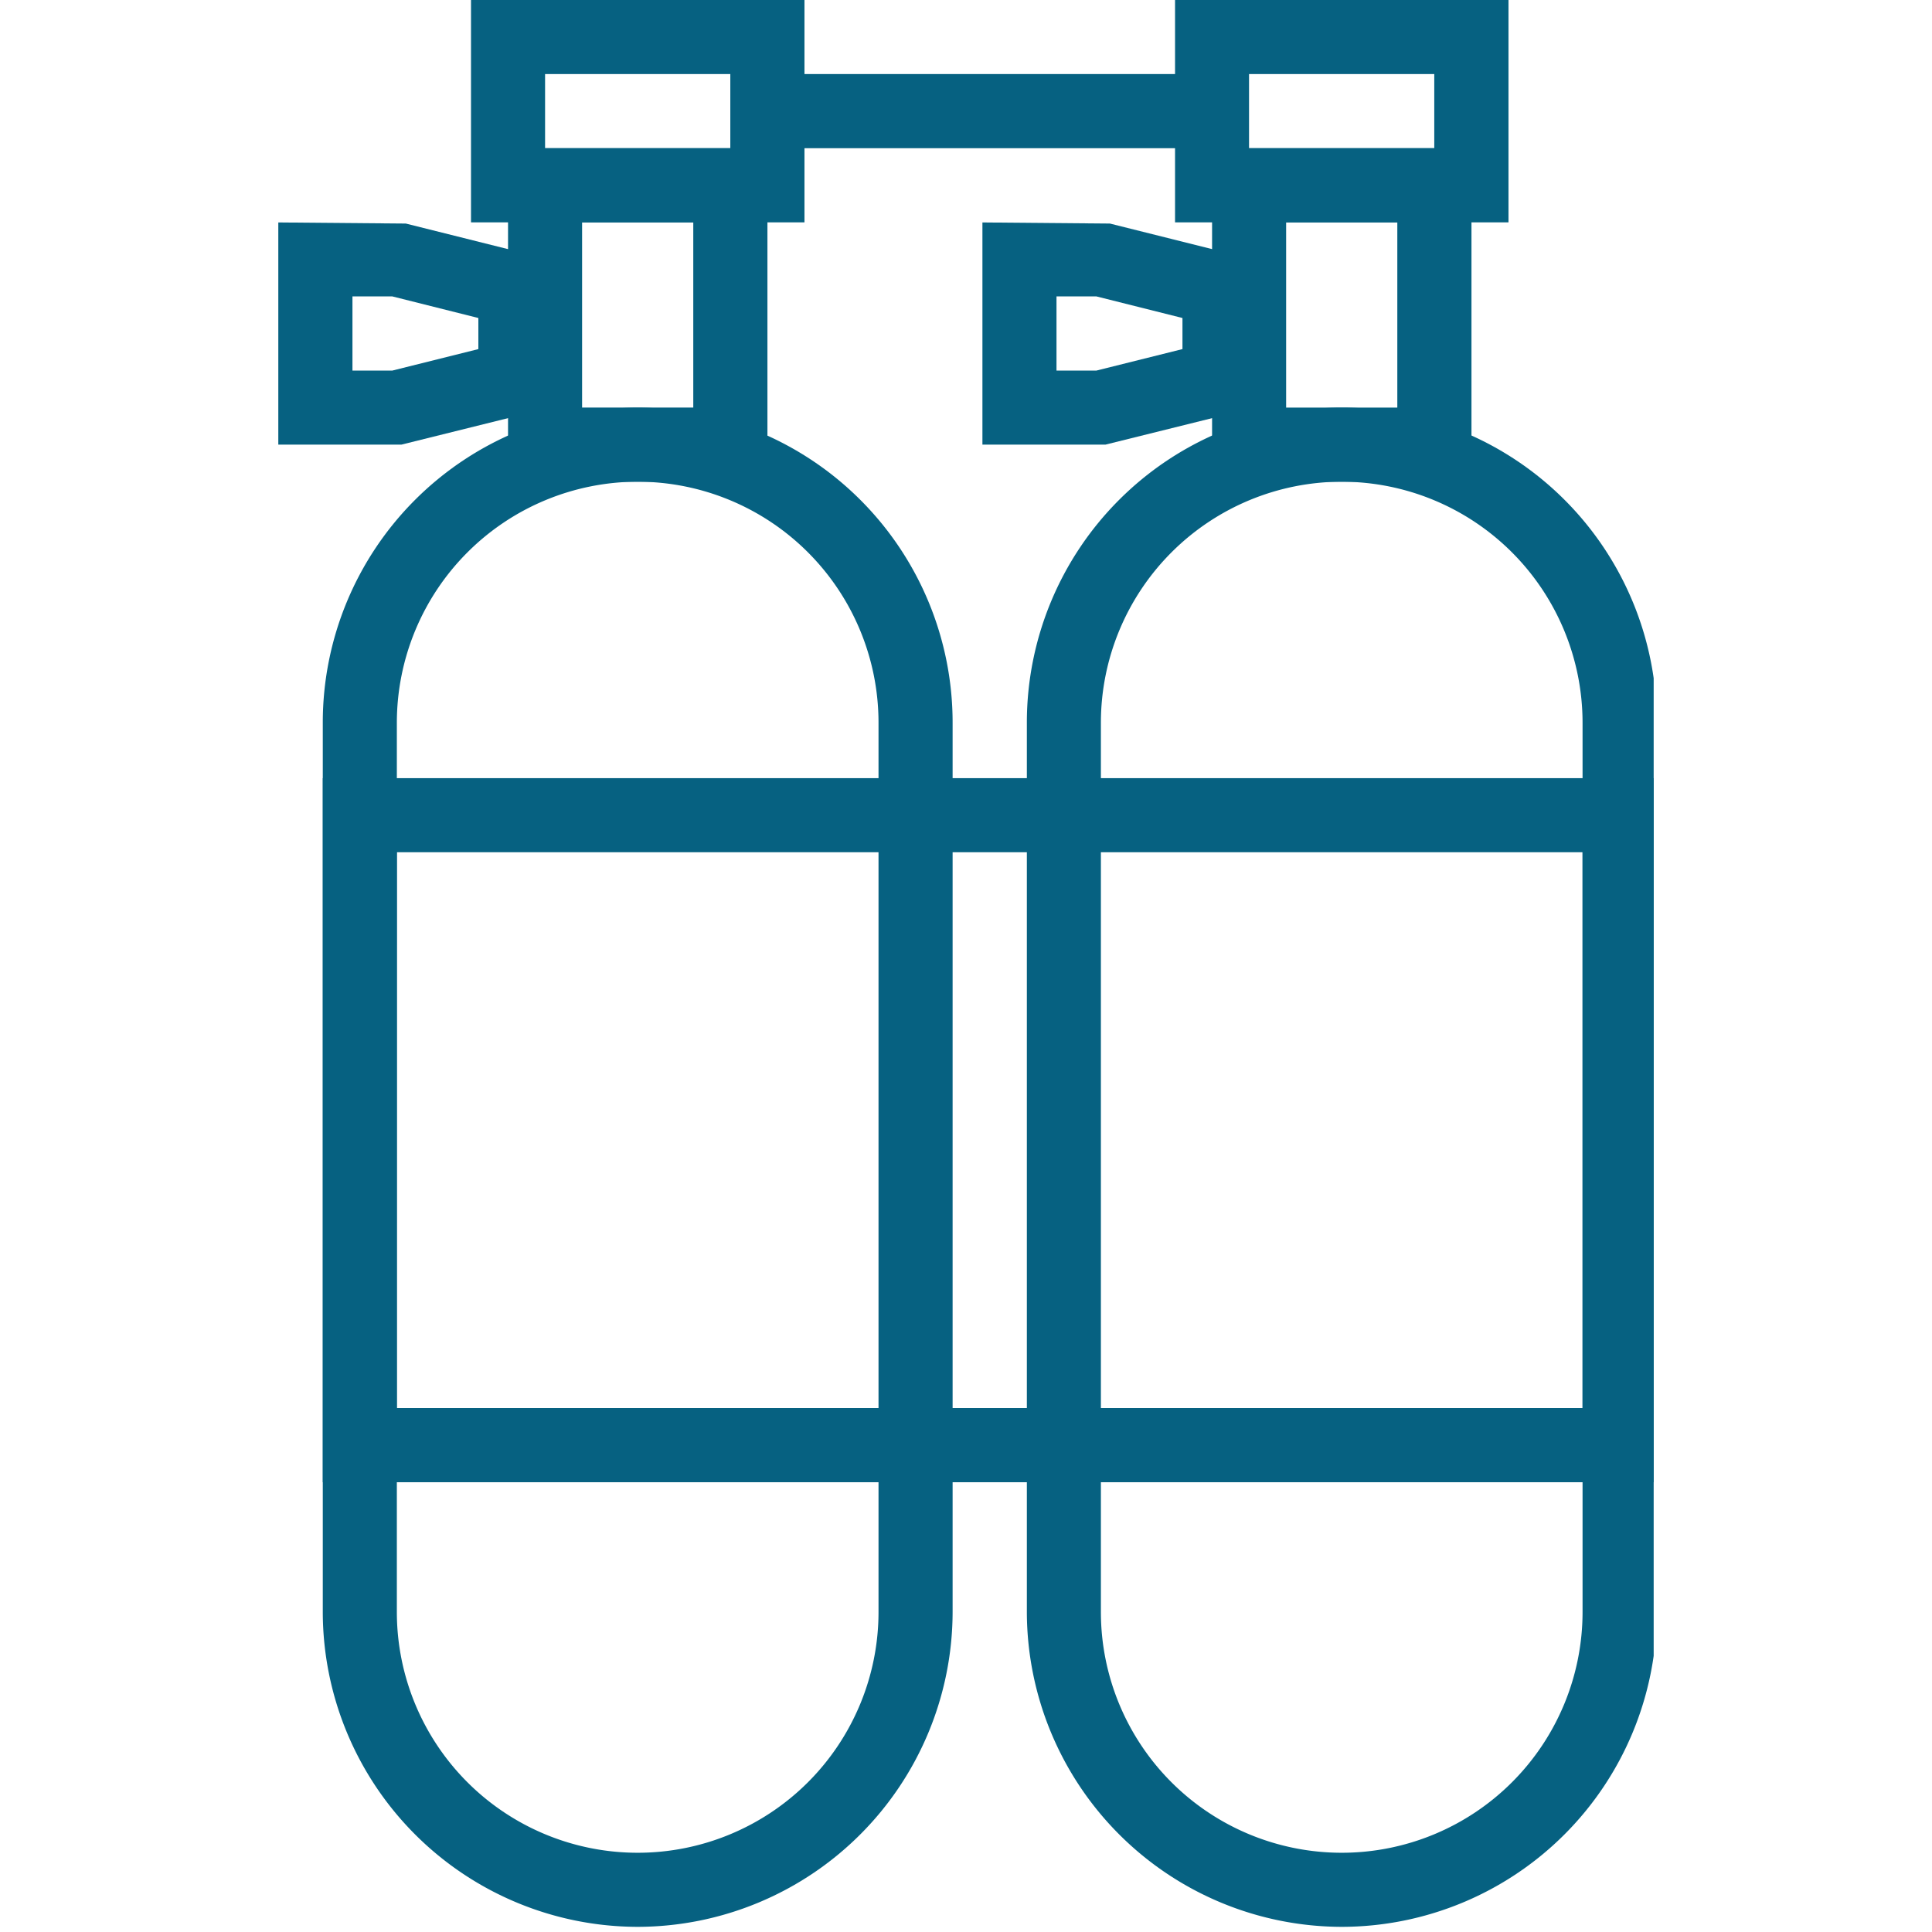
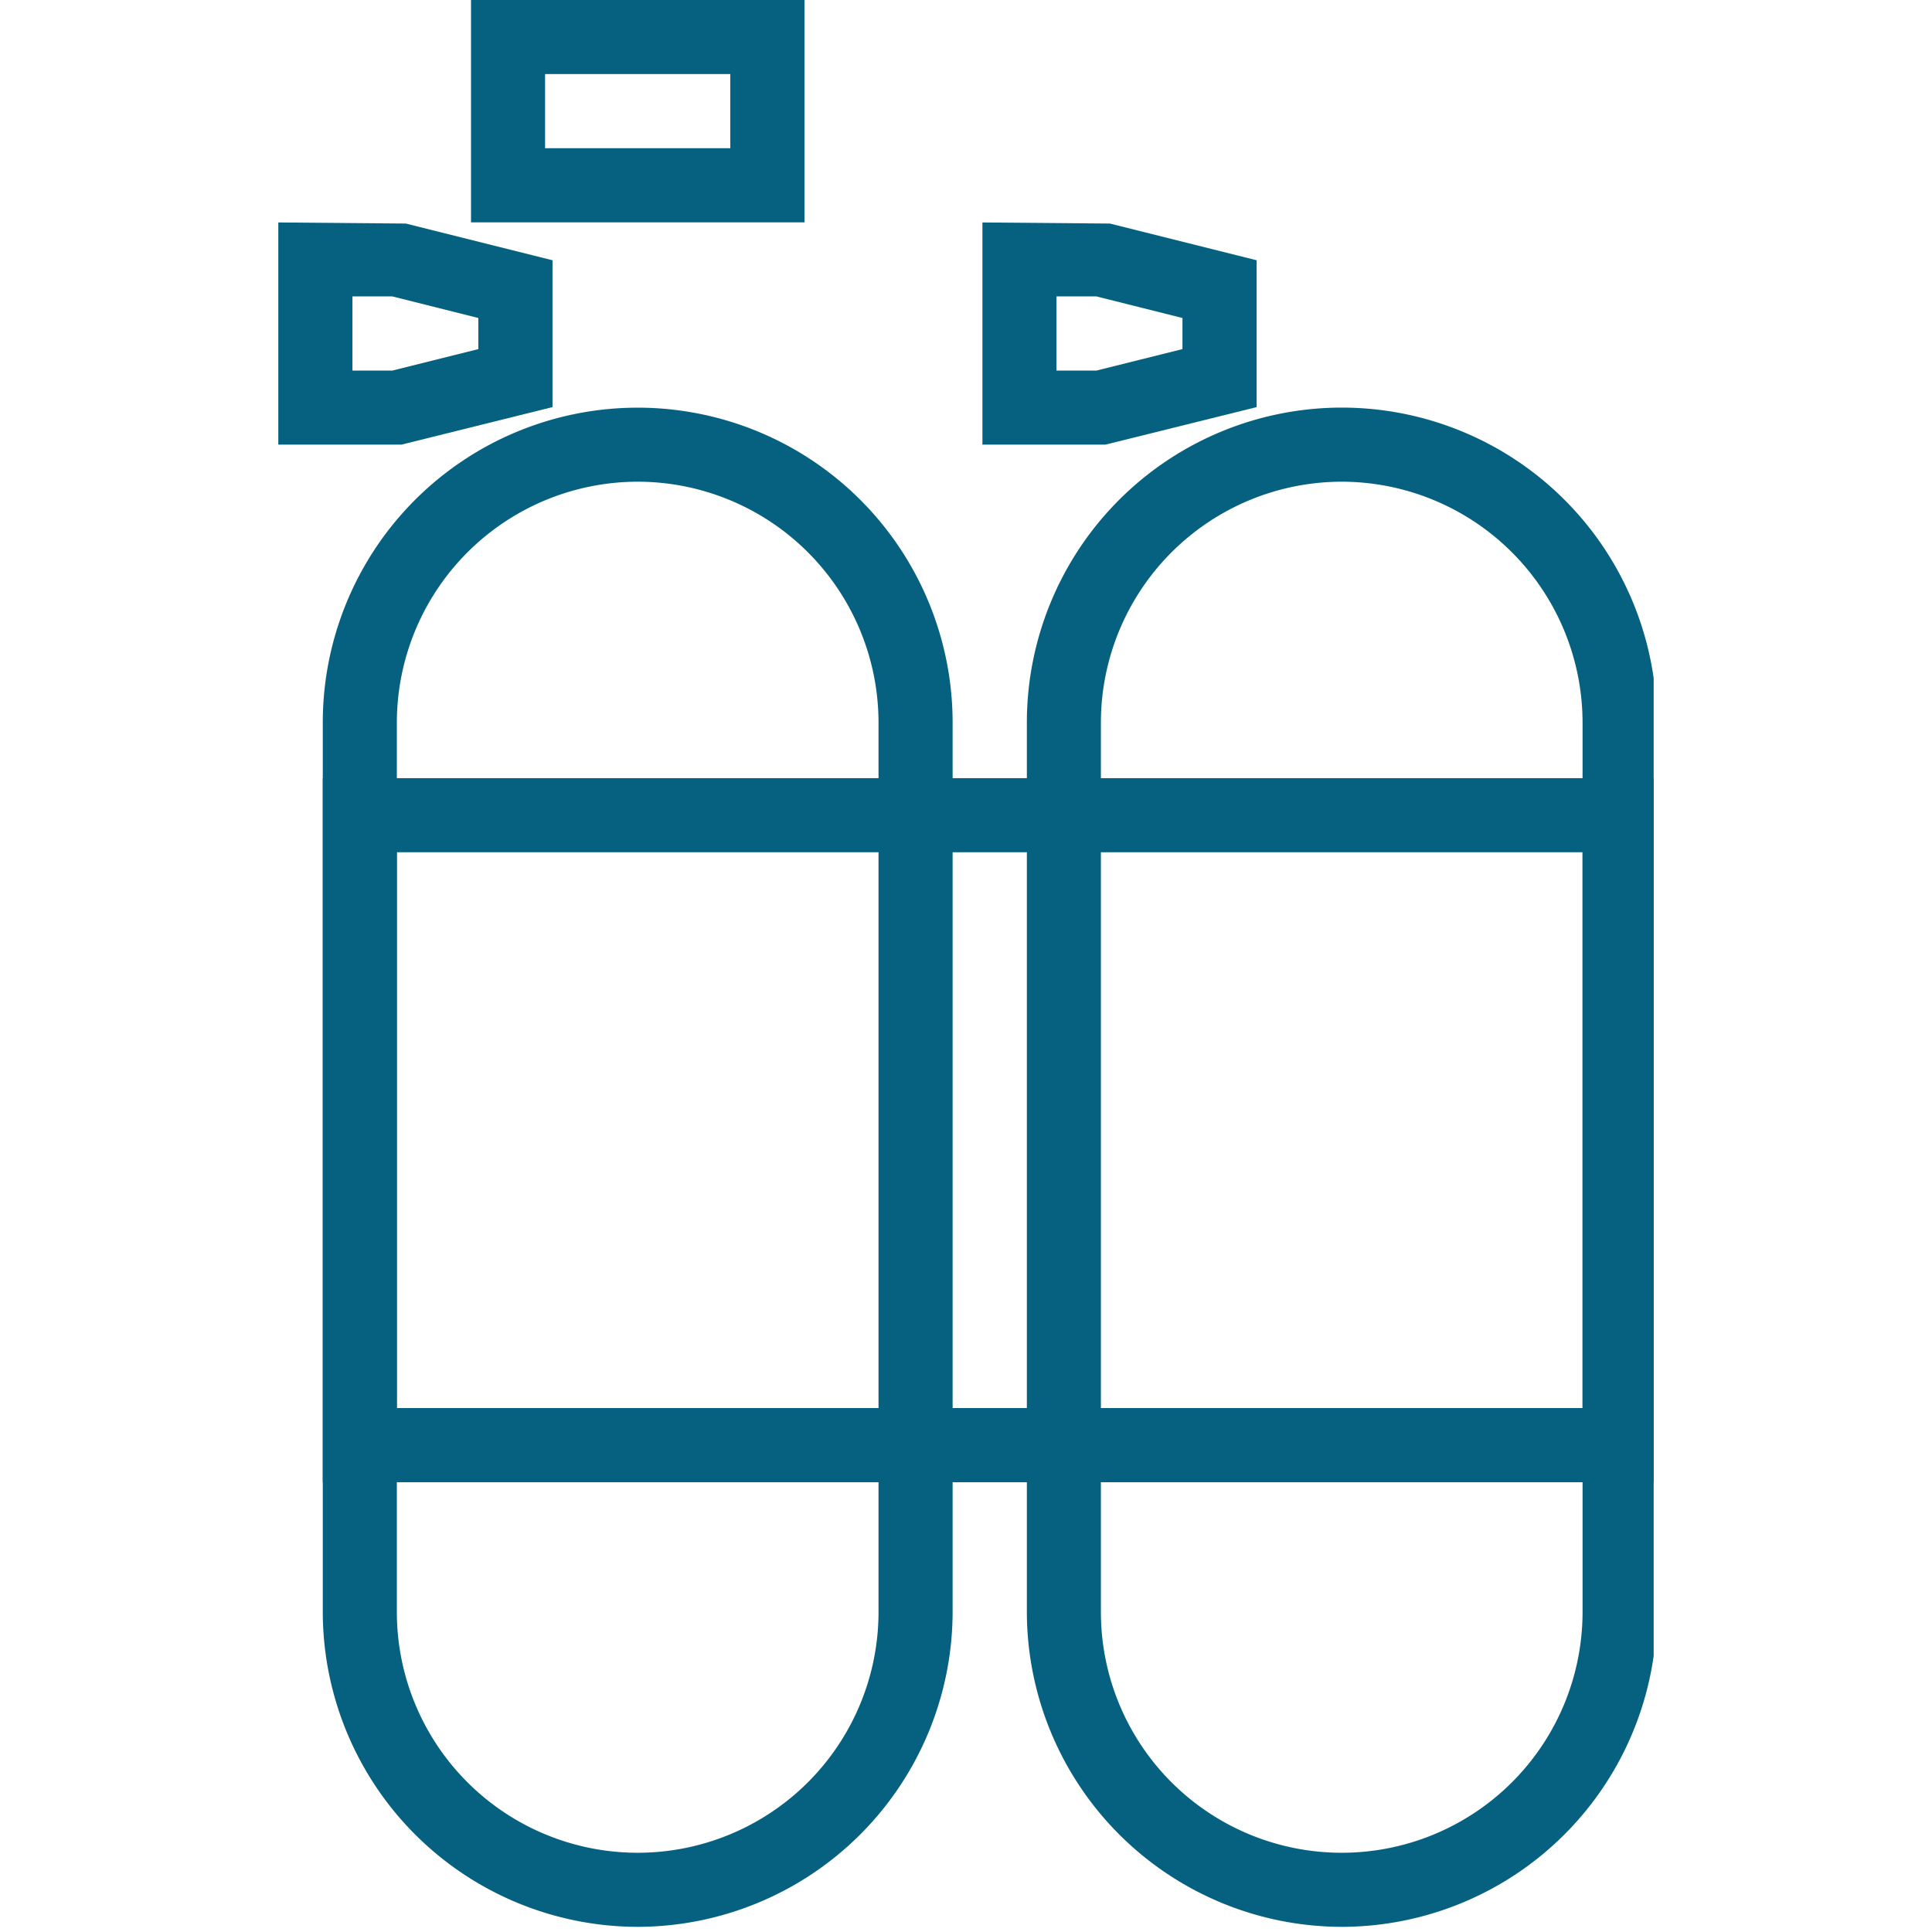
<svg xmlns="http://www.w3.org/2000/svg" width="100" height="100" viewBox="0 0 100 100">
  <defs>
    <clipPath id="clip-path">
      <rect id="Rectangle_101" data-name="Rectangle 101" width="100" height="100" transform="translate(370 2087)" fill="#fff" stroke="#707070" stroke-width="1" />
    </clipPath>
    <clipPath id="clip-path-2">
      <path id="Path_194" data-name="Path 194" d="M16.043,40.107h69.6V77.539h-69.6Zm0,0" />
    </clipPath>
    <clipPath id="clip-path-3">
      <path id="Path_197" data-name="Path 197" d="M52.138,20.053H85.644v80.213H52.138Zm0,0" />
    </clipPath>
    <clipPath id="clip-path-4">
      <path id="Path_202" data-name="Path 202" d="M14.455,10.7H29.411V24.064H14.455Zm0,0" />
    </clipPath>
  </defs>
  <g id="Mask_Group_28" data-name="Mask Group 28" transform="translate(-370 -2087)" clip-path="url(#clip-path)">
    <g id="_3" data-name="3" transform="translate(369.95 2086.733)">
      <path id="Path_191" data-name="Path 191" d="M33.057,100a16.321,16.321,0,0,1-16.3-16.3V37.668a16.3,16.3,0,1,1,32.6,0V83.7A16.325,16.325,0,0,1,33.057,100Zm0-74.8A12.481,12.481,0,0,0,20.591,37.668V83.7a12.465,12.465,0,0,0,24.931,0V37.668A12.477,12.477,0,0,0,33.057,25.2Zm0,0" fill="#066181" />
-       <path id="Path_192" data-name="Path 192" d="M39.772,25.2H26.346V7.938H39.772Zm-9.593-3.838h5.755V11.776H30.179Zm0,0" fill="#066181" />
      <g id="Group_236" data-name="Group 236" clip-path="url(#clip-path-2)">
        <path id="Path_193" data-name="Path 193" d="M85.8,76.986H16.758V40.545H85.8Zm-65.21-3.838H81.963V44.378H20.591Zm0,0" fill="#066181" />
      </g>
      <path id="Path_195" data-name="Path 195" d="M41.689,11.776H24.429V.266H41.689ZM28.263,7.938h9.588V4.1H28.263Zm0,0" fill="#066181" />
      <g id="Group_237" data-name="Group 237" clip-path="url(#clip-path-3)">
        <path id="Path_196" data-name="Path 196" d="M69.5,100a16.325,16.325,0,0,1-16.3-16.3V37.668a16.3,16.3,0,0,1,32.607,0V83.7A16.325,16.325,0,0,1,69.5,100Zm0-74.8A12.481,12.481,0,0,0,57.032,37.668V83.7a12.465,12.465,0,1,0,24.931,0V37.668A12.481,12.481,0,0,0,69.5,25.2Zm0,0" fill="#066181" />
      </g>
-       <path id="Path_198" data-name="Path 198" d="M76.213,25.2H62.787V7.938H76.213ZM66.62,21.364h5.755V11.776H66.62Zm0,0" fill="#066181" />
-       <path id="Path_199" data-name="Path 199" d="M78.129,11.776H60.87V.266H78.129ZM64.7,7.938h9.588V4.1H64.7Zm0,0" fill="#066181" />
-       <path id="Path_200" data-name="Path 200" d="M39.772,4.1H62.787V7.938H39.772Zm0,0" fill="#066181" />
      <g id="Group_238" data-name="Group 238" clip-path="url(#clip-path-4)">
        <path id="Path_201" data-name="Path 201" d="M20.826,23.281H14.455v-11.5l6.6.057,7.593,1.9v7.6Zm-2.533-3.833h2.063l4.454-1.112V16.727l-4.454-1.118H18.293Zm0,0" fill="#066181" />
      </g>
      <path id="Path_203" data-name="Path 203" d="M57.267,23.281H50.9v-11.5l6.6.057,7.593,1.9v7.6Zm-2.533-3.833H56.8l4.454-1.112V16.727L56.8,15.609H54.734Zm0,0" fill="#066181" />
    </g>
  </g>
</svg>